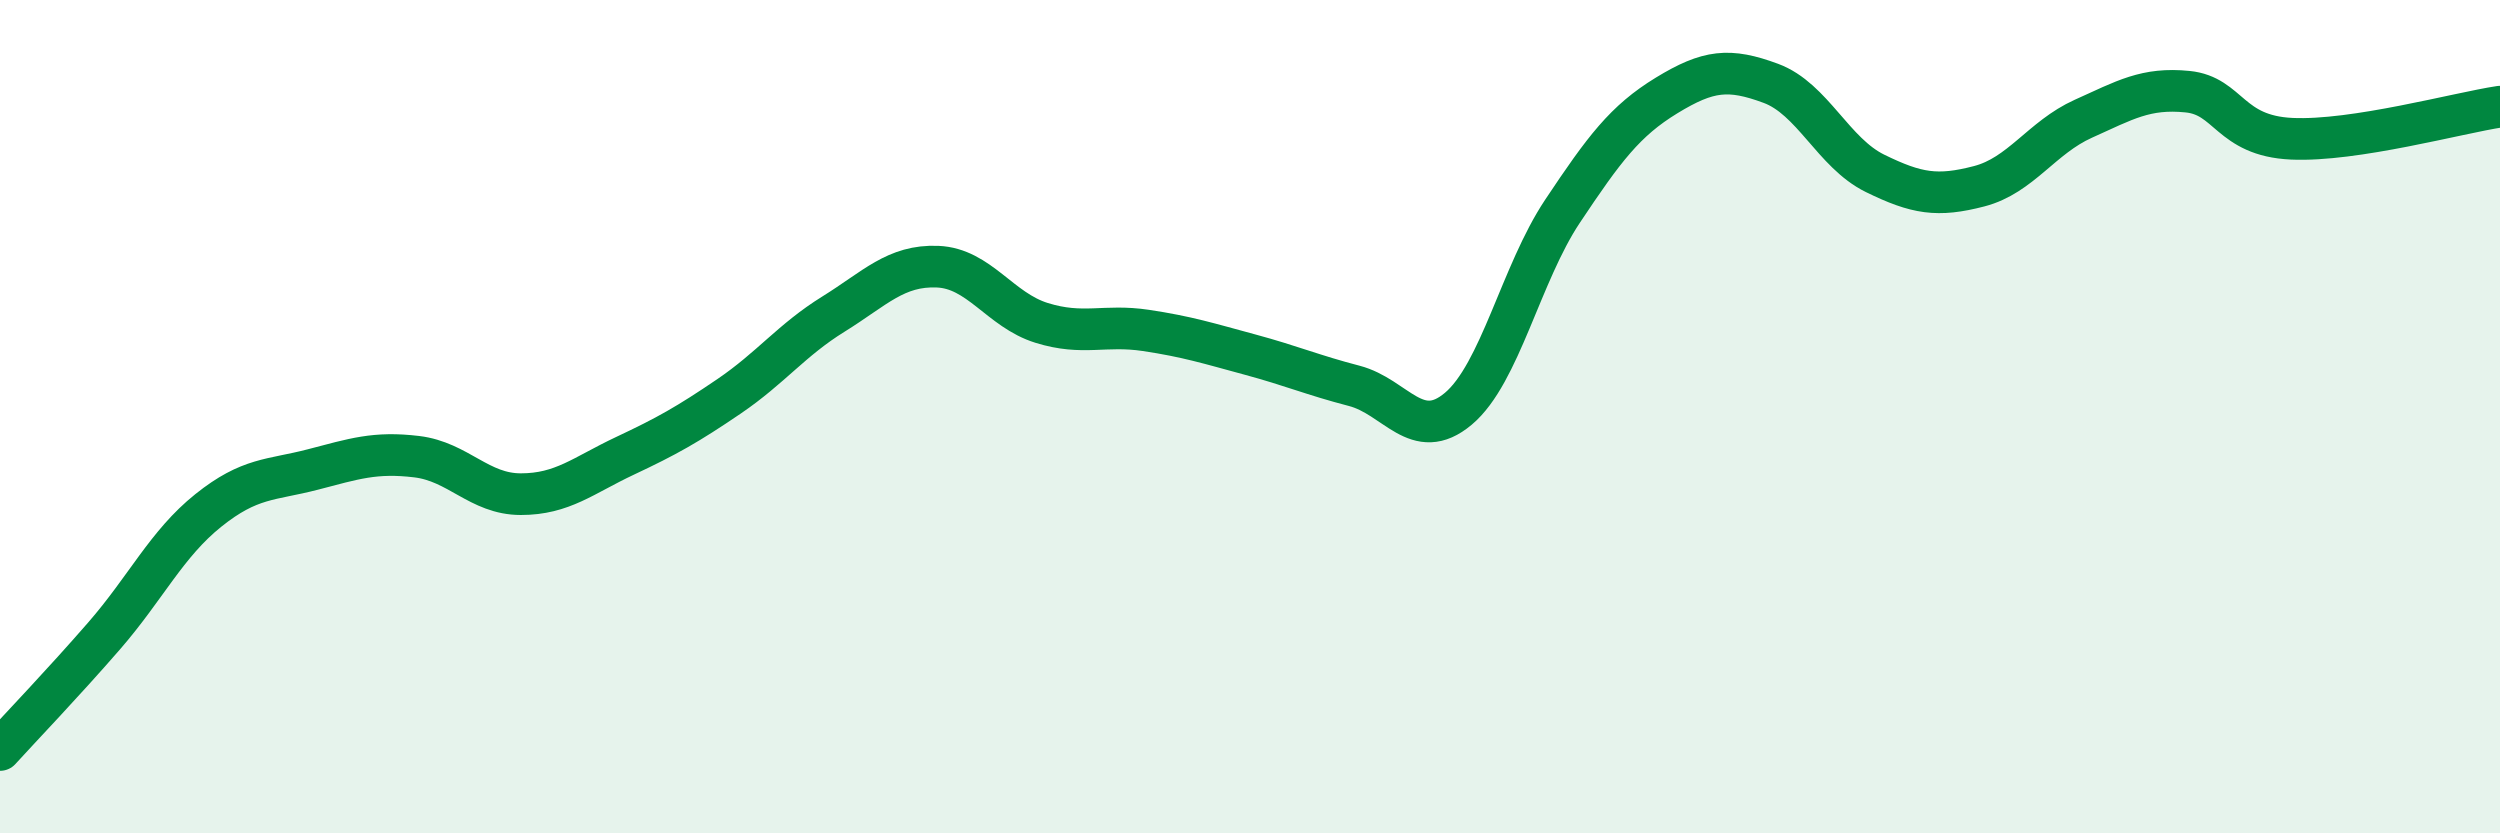
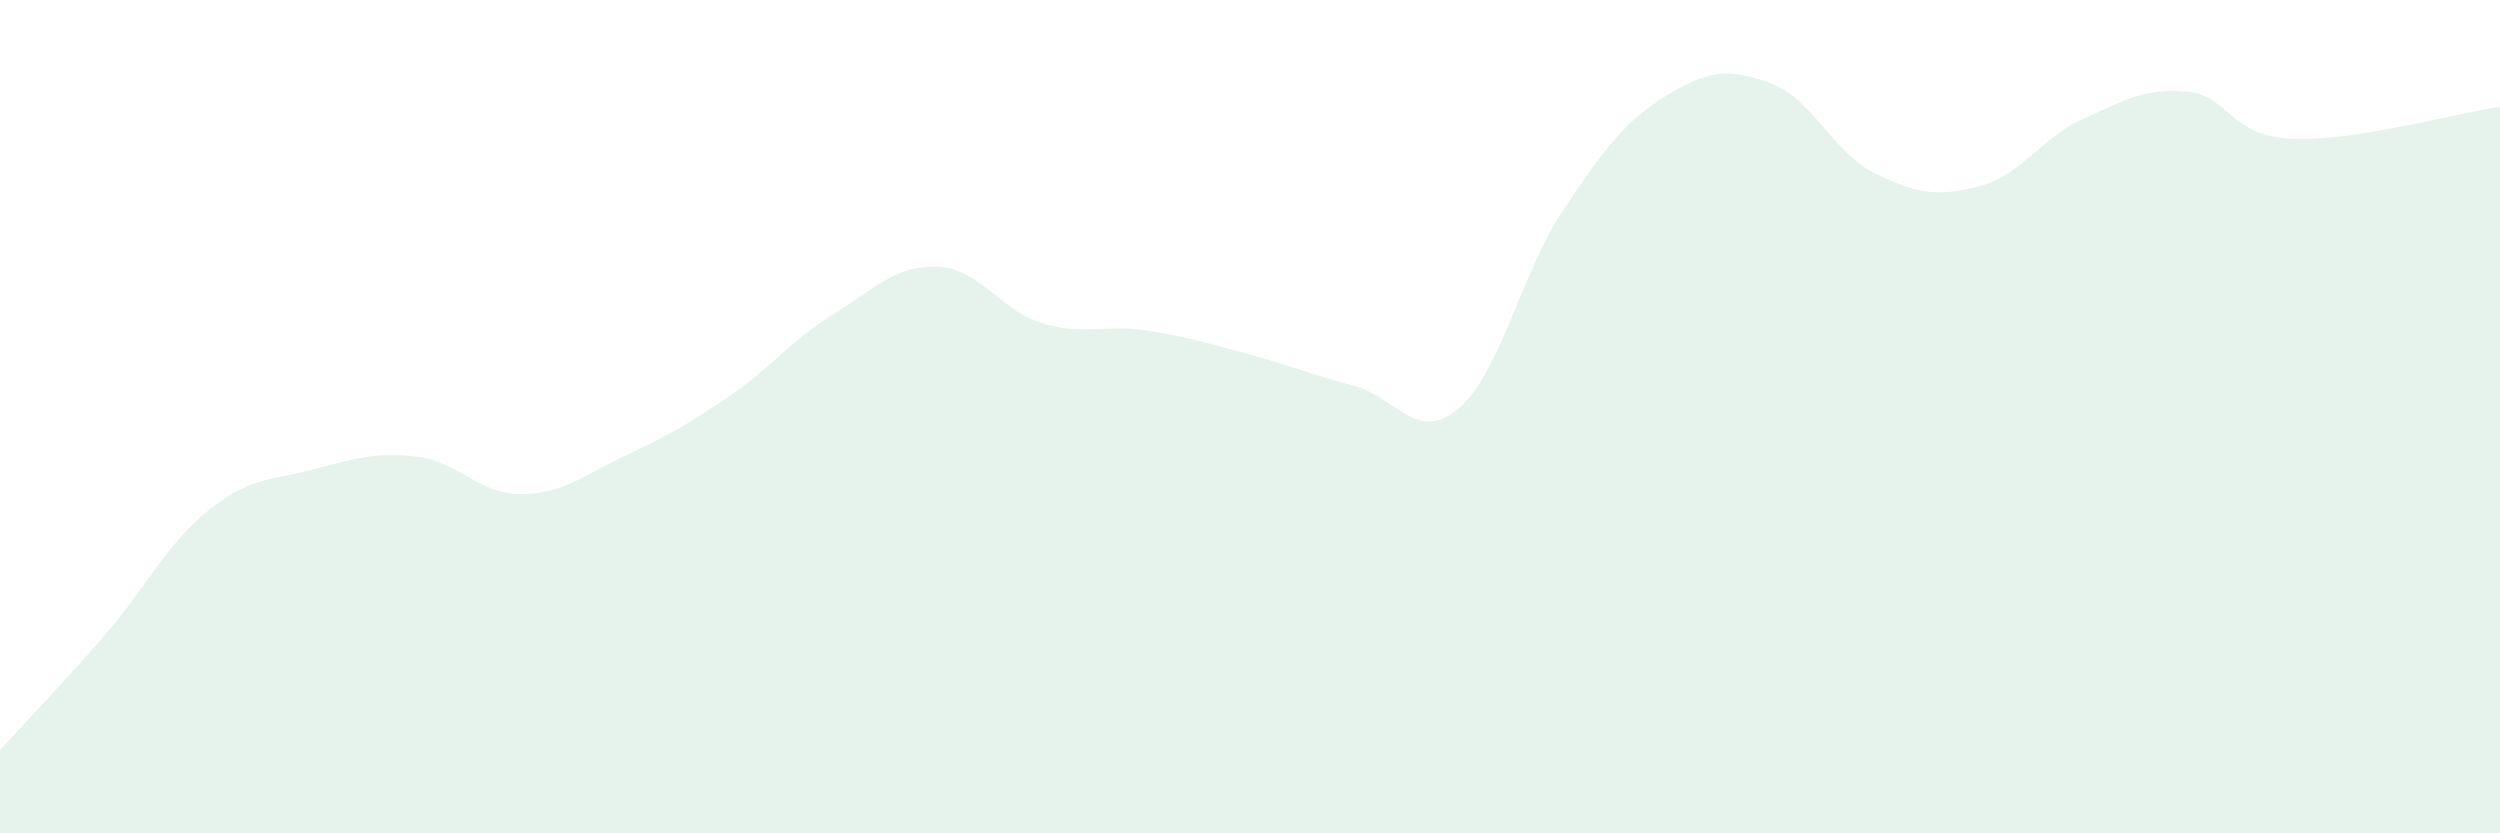
<svg xmlns="http://www.w3.org/2000/svg" width="60" height="20" viewBox="0 0 60 20">
  <path d="M 0,18 C 0.5,17.45 1.5,16.41 2.5,15.26 C 3.5,14.11 4,13.05 5,12.25 C 6,11.45 6.5,11.53 7.5,11.27 C 8.5,11.01 9,10.84 10,10.96 C 11,11.08 11.5,11.86 12.5,11.86 C 13.5,11.86 14,11.41 15,10.94 C 16,10.47 16.5,10.19 17.5,9.51 C 18.5,8.83 19,8.16 20,7.54 C 21,6.92 21.5,6.36 22.5,6.4 C 23.5,6.44 24,7.44 25,7.75 C 26,8.06 26.5,7.78 27.5,7.93 C 28.5,8.08 29,8.24 30,8.51 C 31,8.78 31.5,9 32.5,9.26 C 33.5,9.52 34,10.65 35,9.81 C 36,8.97 36.5,6.57 37.5,5.07 C 38.5,3.57 39,2.9 40,2.29 C 41,1.68 41.5,1.63 42.5,2 C 43.5,2.37 44,3.67 45,4.16 C 46,4.65 46.5,4.73 47.5,4.47 C 48.5,4.21 49,3.3 50,2.85 C 51,2.4 51.5,2.1 52.5,2.2 C 53.5,2.3 53.5,3.26 55,3.33 C 56.5,3.4 59,2.71 60,2.56L60 20L0 20Z" fill="#008740" opacity="0.1" stroke-linecap="round" stroke-linejoin="round" />
-   <path d="M 0,18 C 0.5,17.45 1.5,16.41 2.5,15.26 C 3.5,14.11 4,13.05 5,12.25 C 6,11.45 6.5,11.53 7.5,11.27 C 8.5,11.01 9,10.84 10,10.96 C 11,11.08 11.5,11.86 12.5,11.86 C 13.5,11.86 14,11.41 15,10.94 C 16,10.47 16.5,10.19 17.5,9.51 C 18.5,8.83 19,8.16 20,7.54 C 21,6.92 21.5,6.36 22.5,6.4 C 23.5,6.44 24,7.44 25,7.75 C 26,8.06 26.5,7.78 27.5,7.93 C 28.5,8.08 29,8.24 30,8.51 C 31,8.78 31.5,9 32.5,9.26 C 33.5,9.52 34,10.65 35,9.81 C 36,8.97 36.5,6.57 37.5,5.07 C 38.5,3.57 39,2.9 40,2.29 C 41,1.68 41.5,1.63 42.5,2 C 43.5,2.37 44,3.67 45,4.16 C 46,4.65 46.5,4.73 47.5,4.47 C 48.5,4.21 49,3.3 50,2.85 C 51,2.4 51.5,2.1 52.5,2.2 C 53.5,2.3 53.5,3.26 55,3.33 C 56.5,3.4 59,2.71 60,2.56" stroke="#008740" stroke-width="1" fill="none" stroke-linecap="round" stroke-linejoin="round" />
</svg>